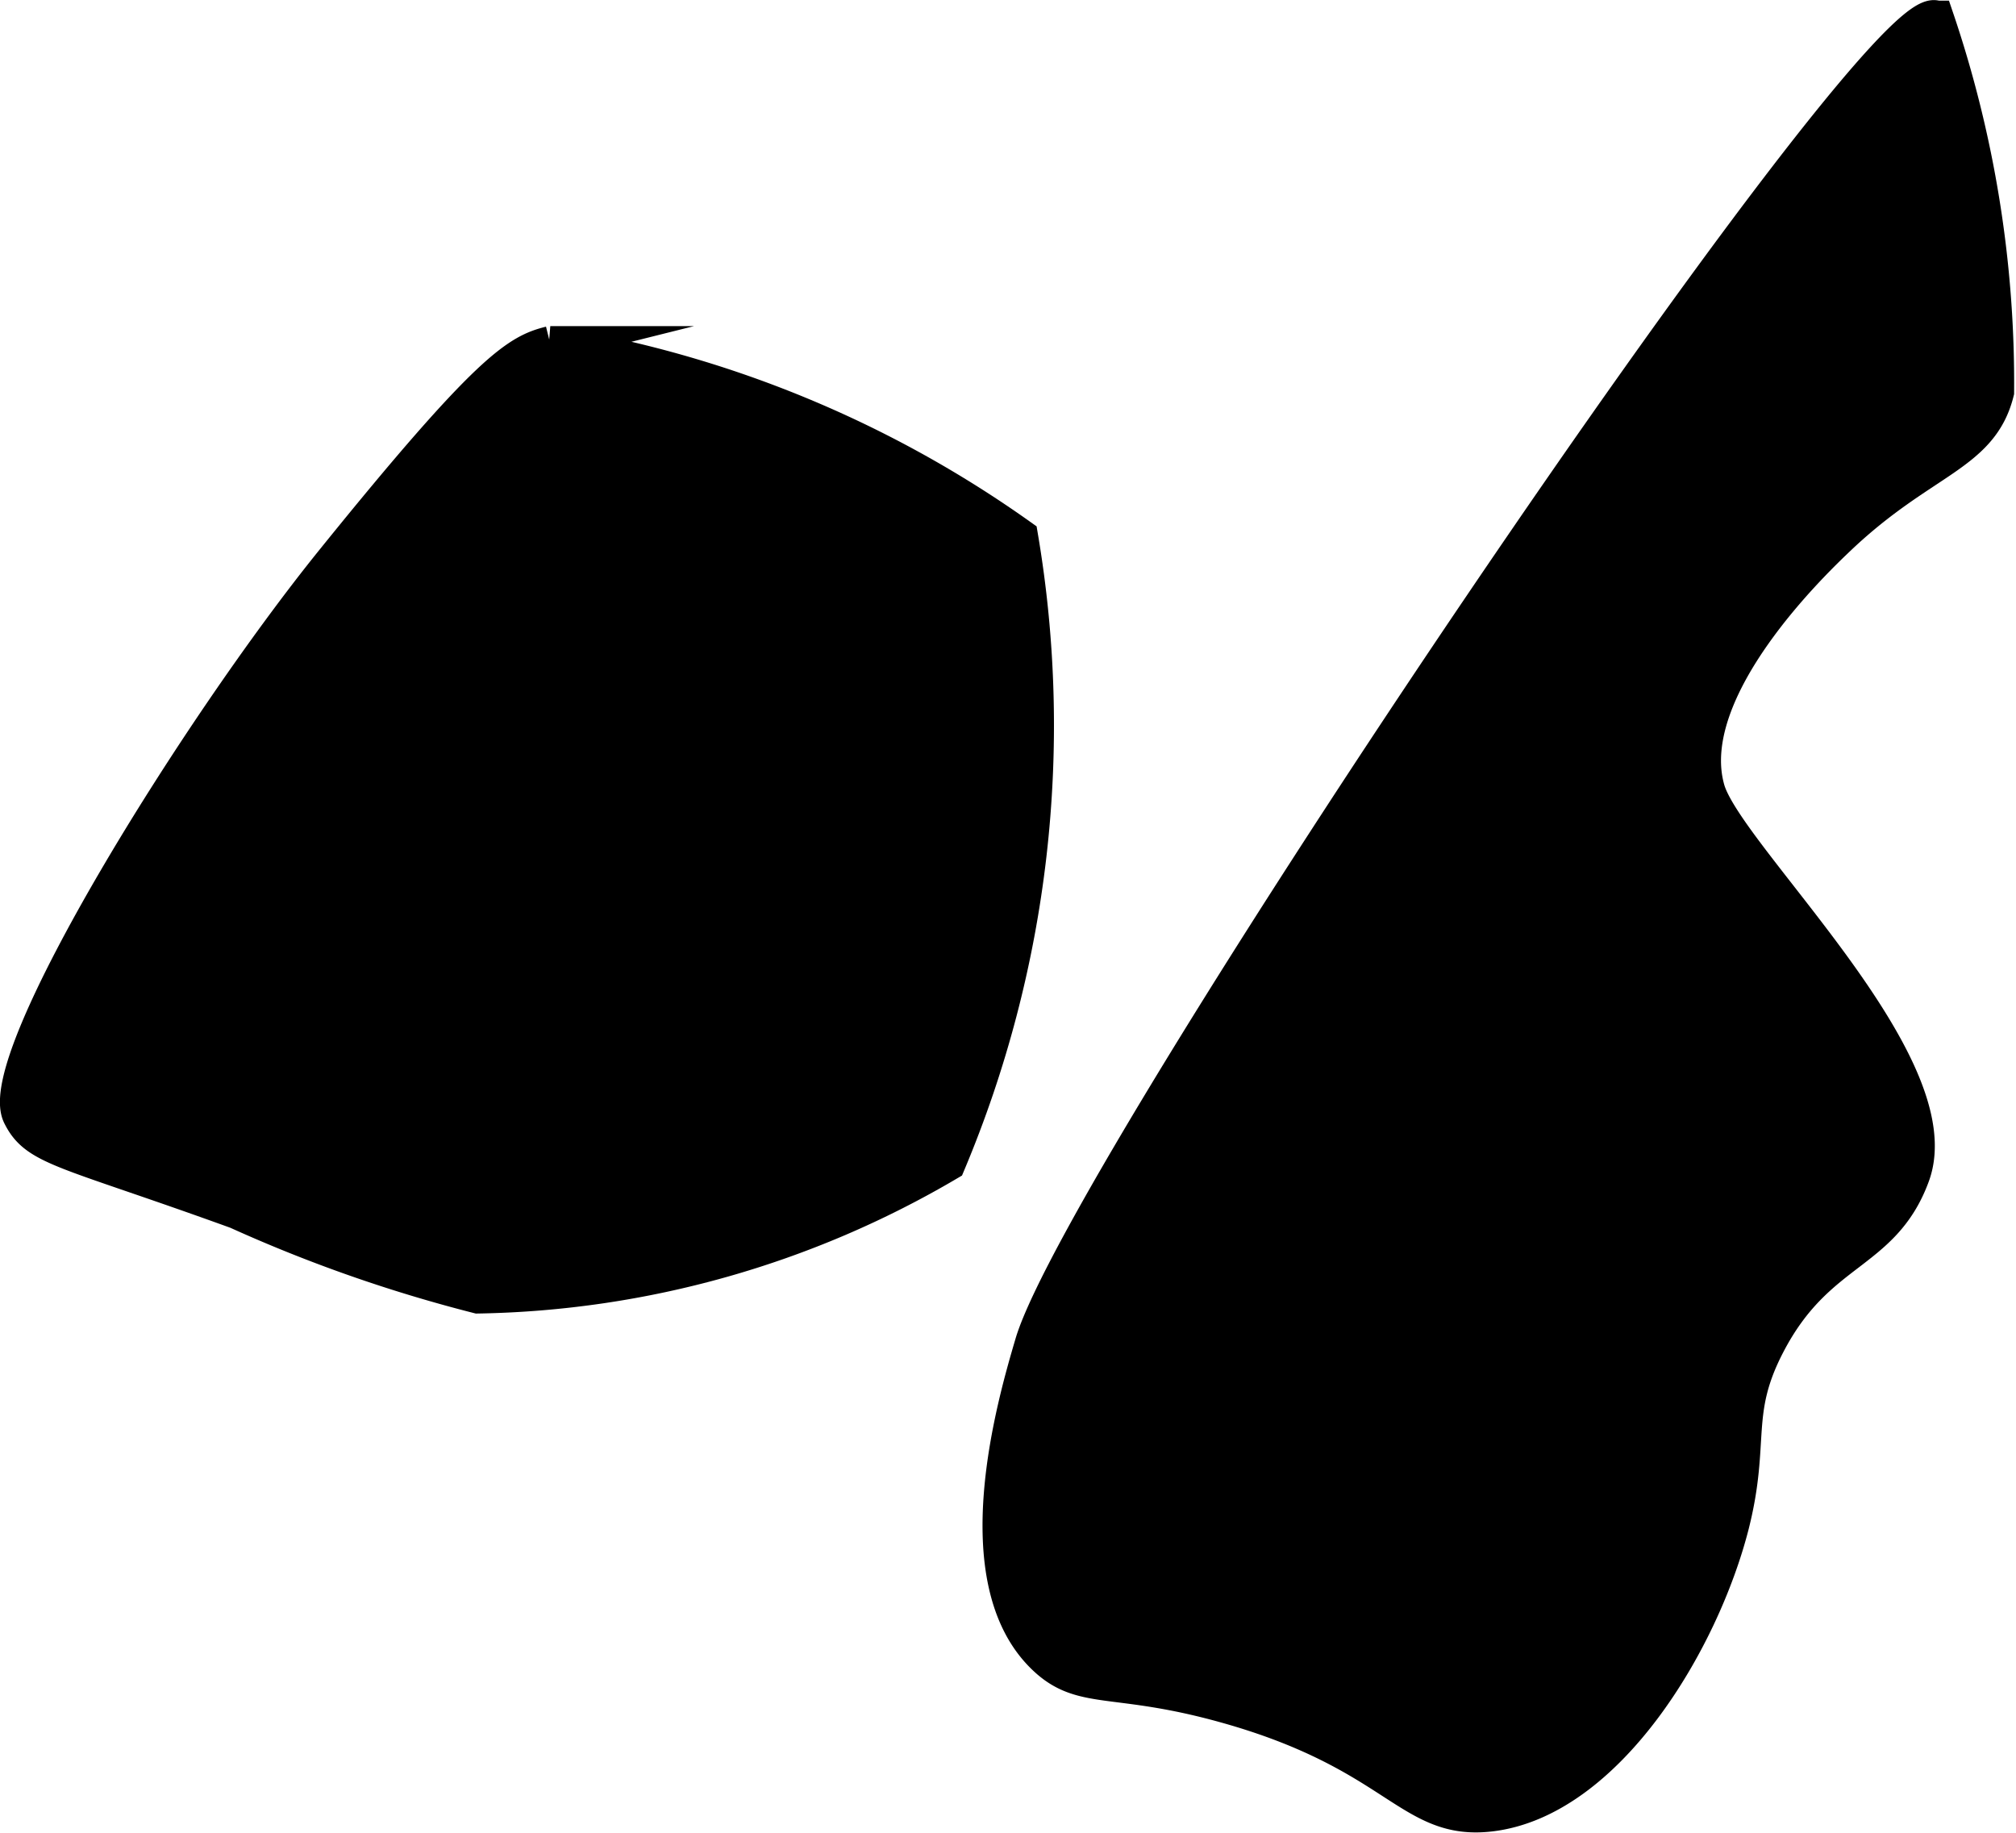
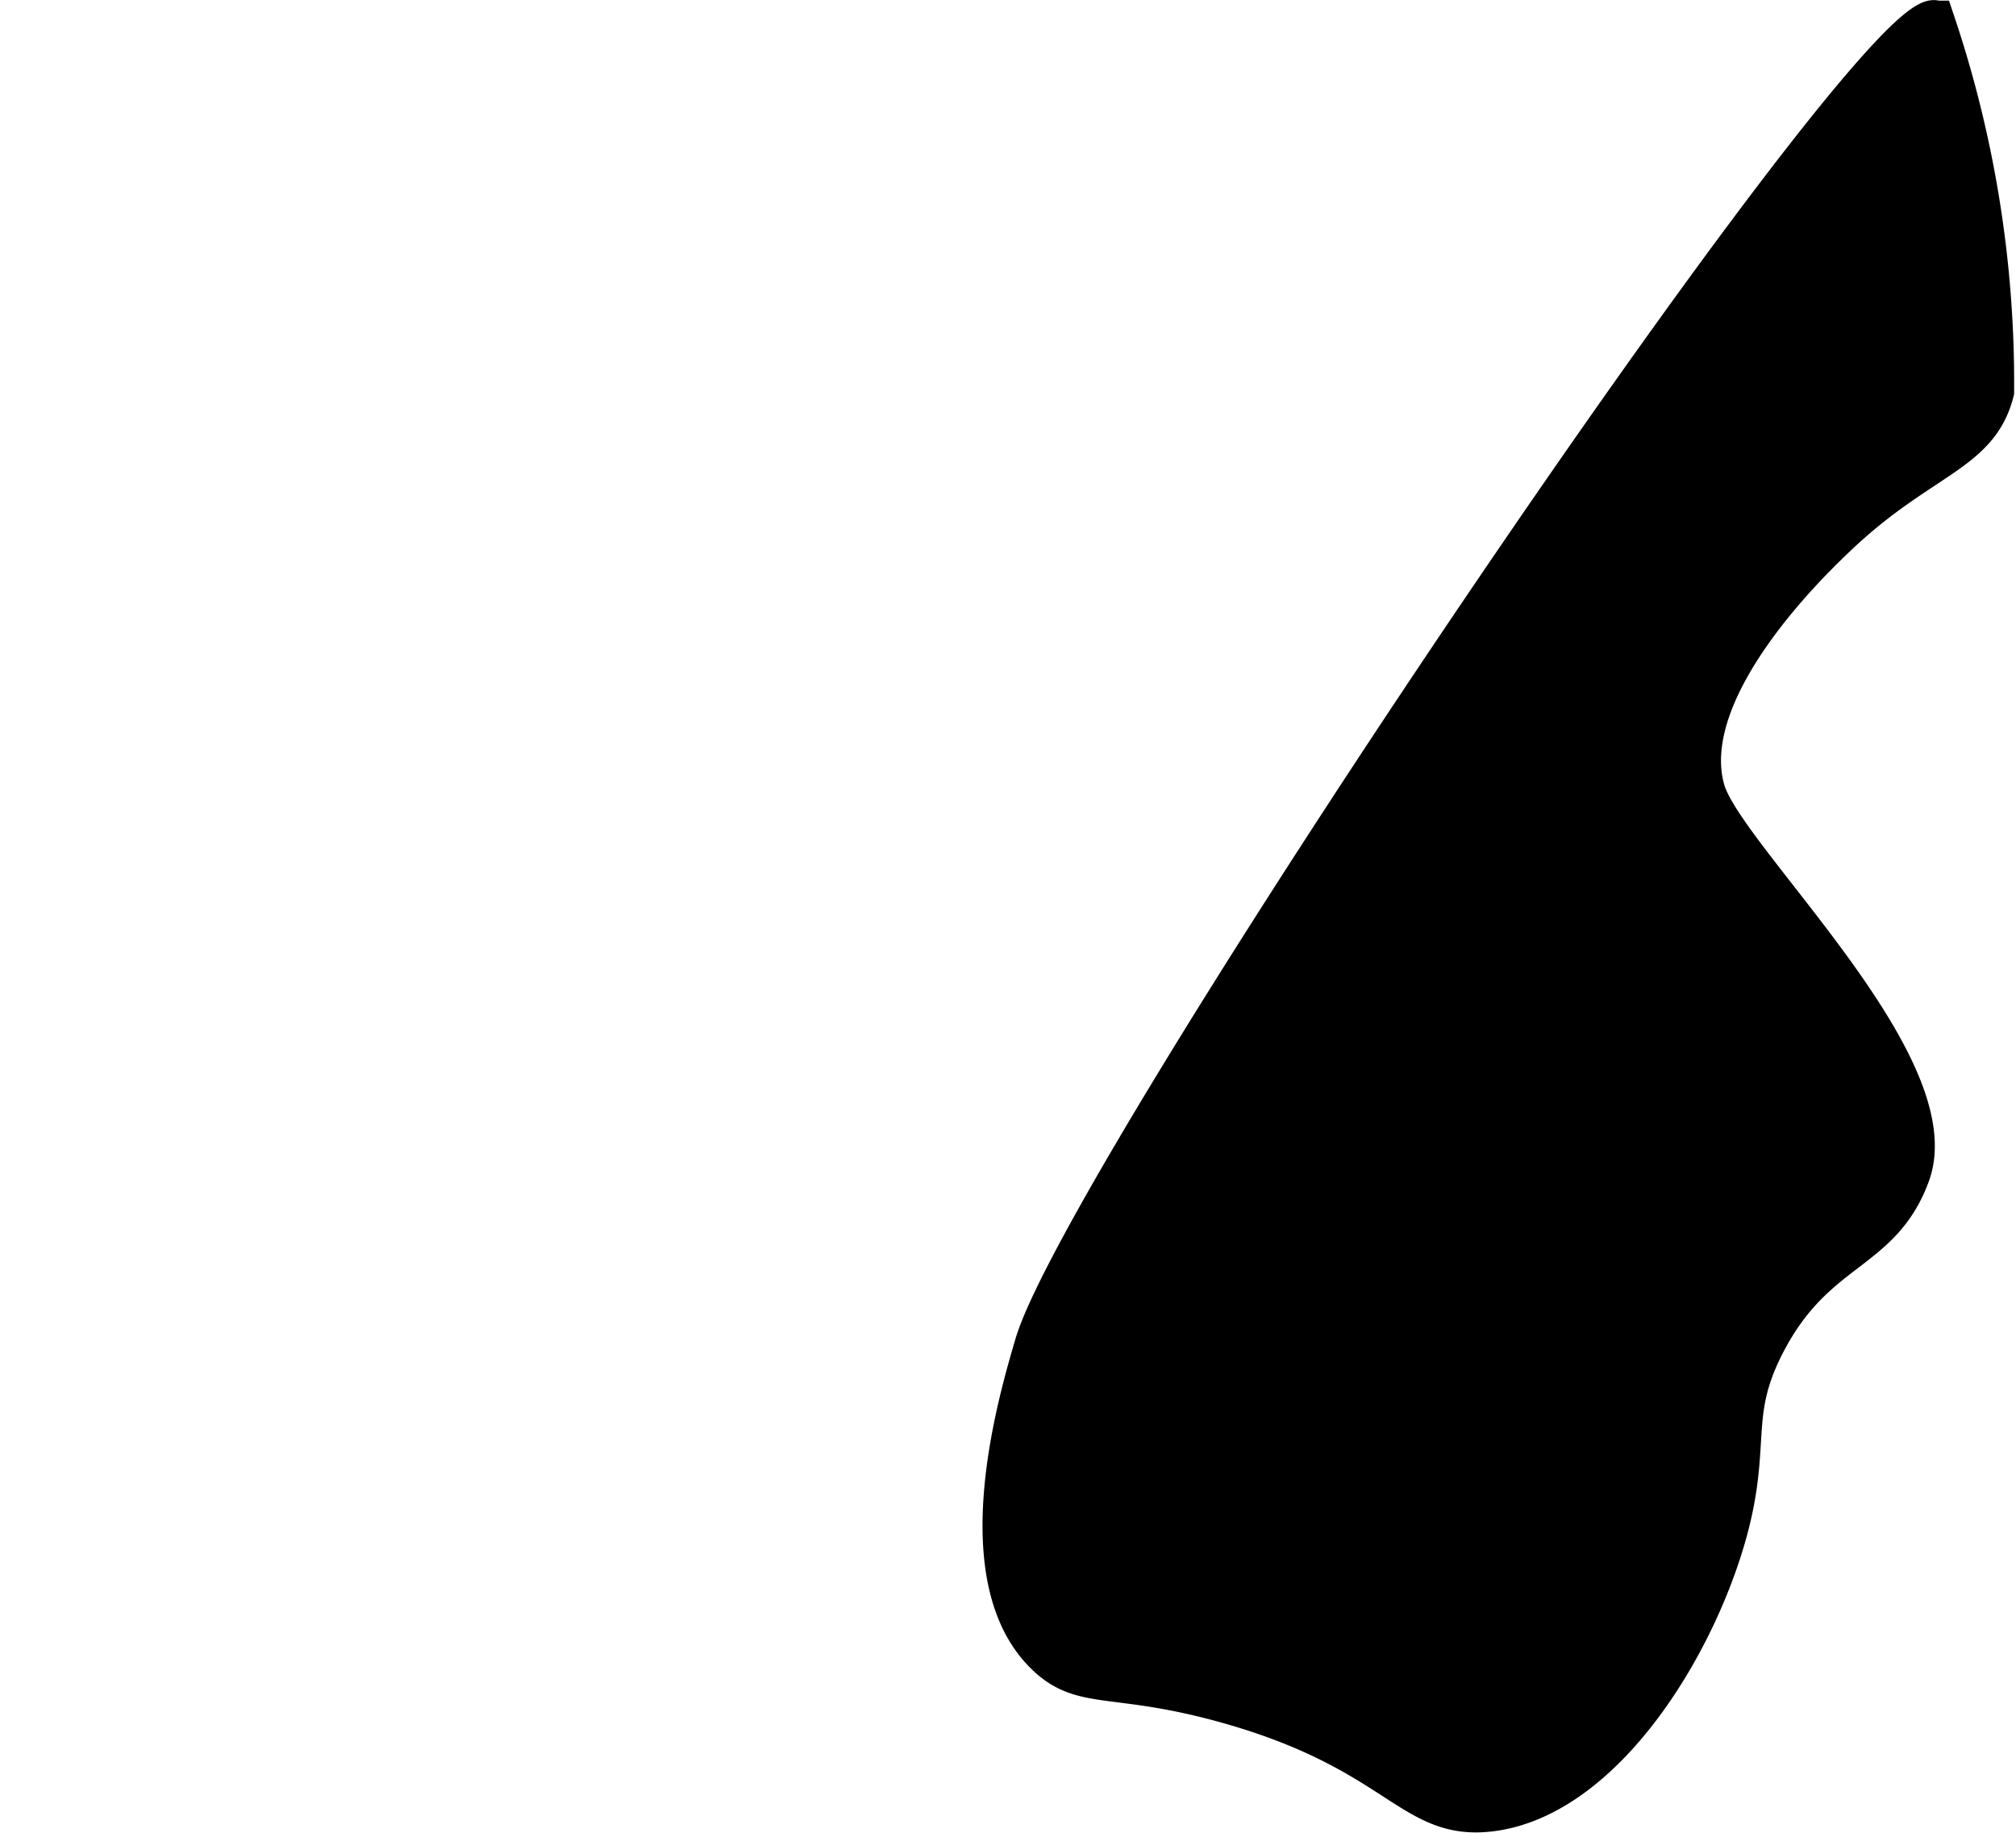
<svg xmlns="http://www.w3.org/2000/svg" version="1.1" width="3.015mm" height="2.741mm" viewBox="0 0 8.547 7.769">
  <defs>
    <style type="text/css">
      .a {
        stroke: #000;
        stroke-miterlimit: 10;
        stroke-width: 0.15px;
      }
    </style>
  </defs>
  <path class="a" d="M4.377,5.697c.214-.731,3.584-5.743,3.832-5.62A4.809,4.809,0,0,1,8.464,1.661c-.067.268-.313.282-.664.613-.099.094-.684.645-.562,1.073.081.283,1.042,1.162.869,1.635-.125.341-.401.307-.613.715-.152.292-.063.409-.153.766-.127.498-.529,1.167-1.022,1.226-.345.041-.392-.256-1.124-.46-.47-.131-.606-.051-.766-.204C4.084,6.696,4.304,5.945,4.377,5.697Z" />
-   <path class="a" d="M.085,4.727c-.114-.235.743-1.626,1.328-2.35.663-.821.784-.886.92-.92a4.729,4.729,0,0,1,1.993.817,4.79,4.79,0,0,1-.307,2.657,4.059,4.059,0,0,1-1.993.562A6.141,6.141,0,0,1,1.005,5.135C.273,4.87.155,4.87.085,4.727Z" />
</svg>